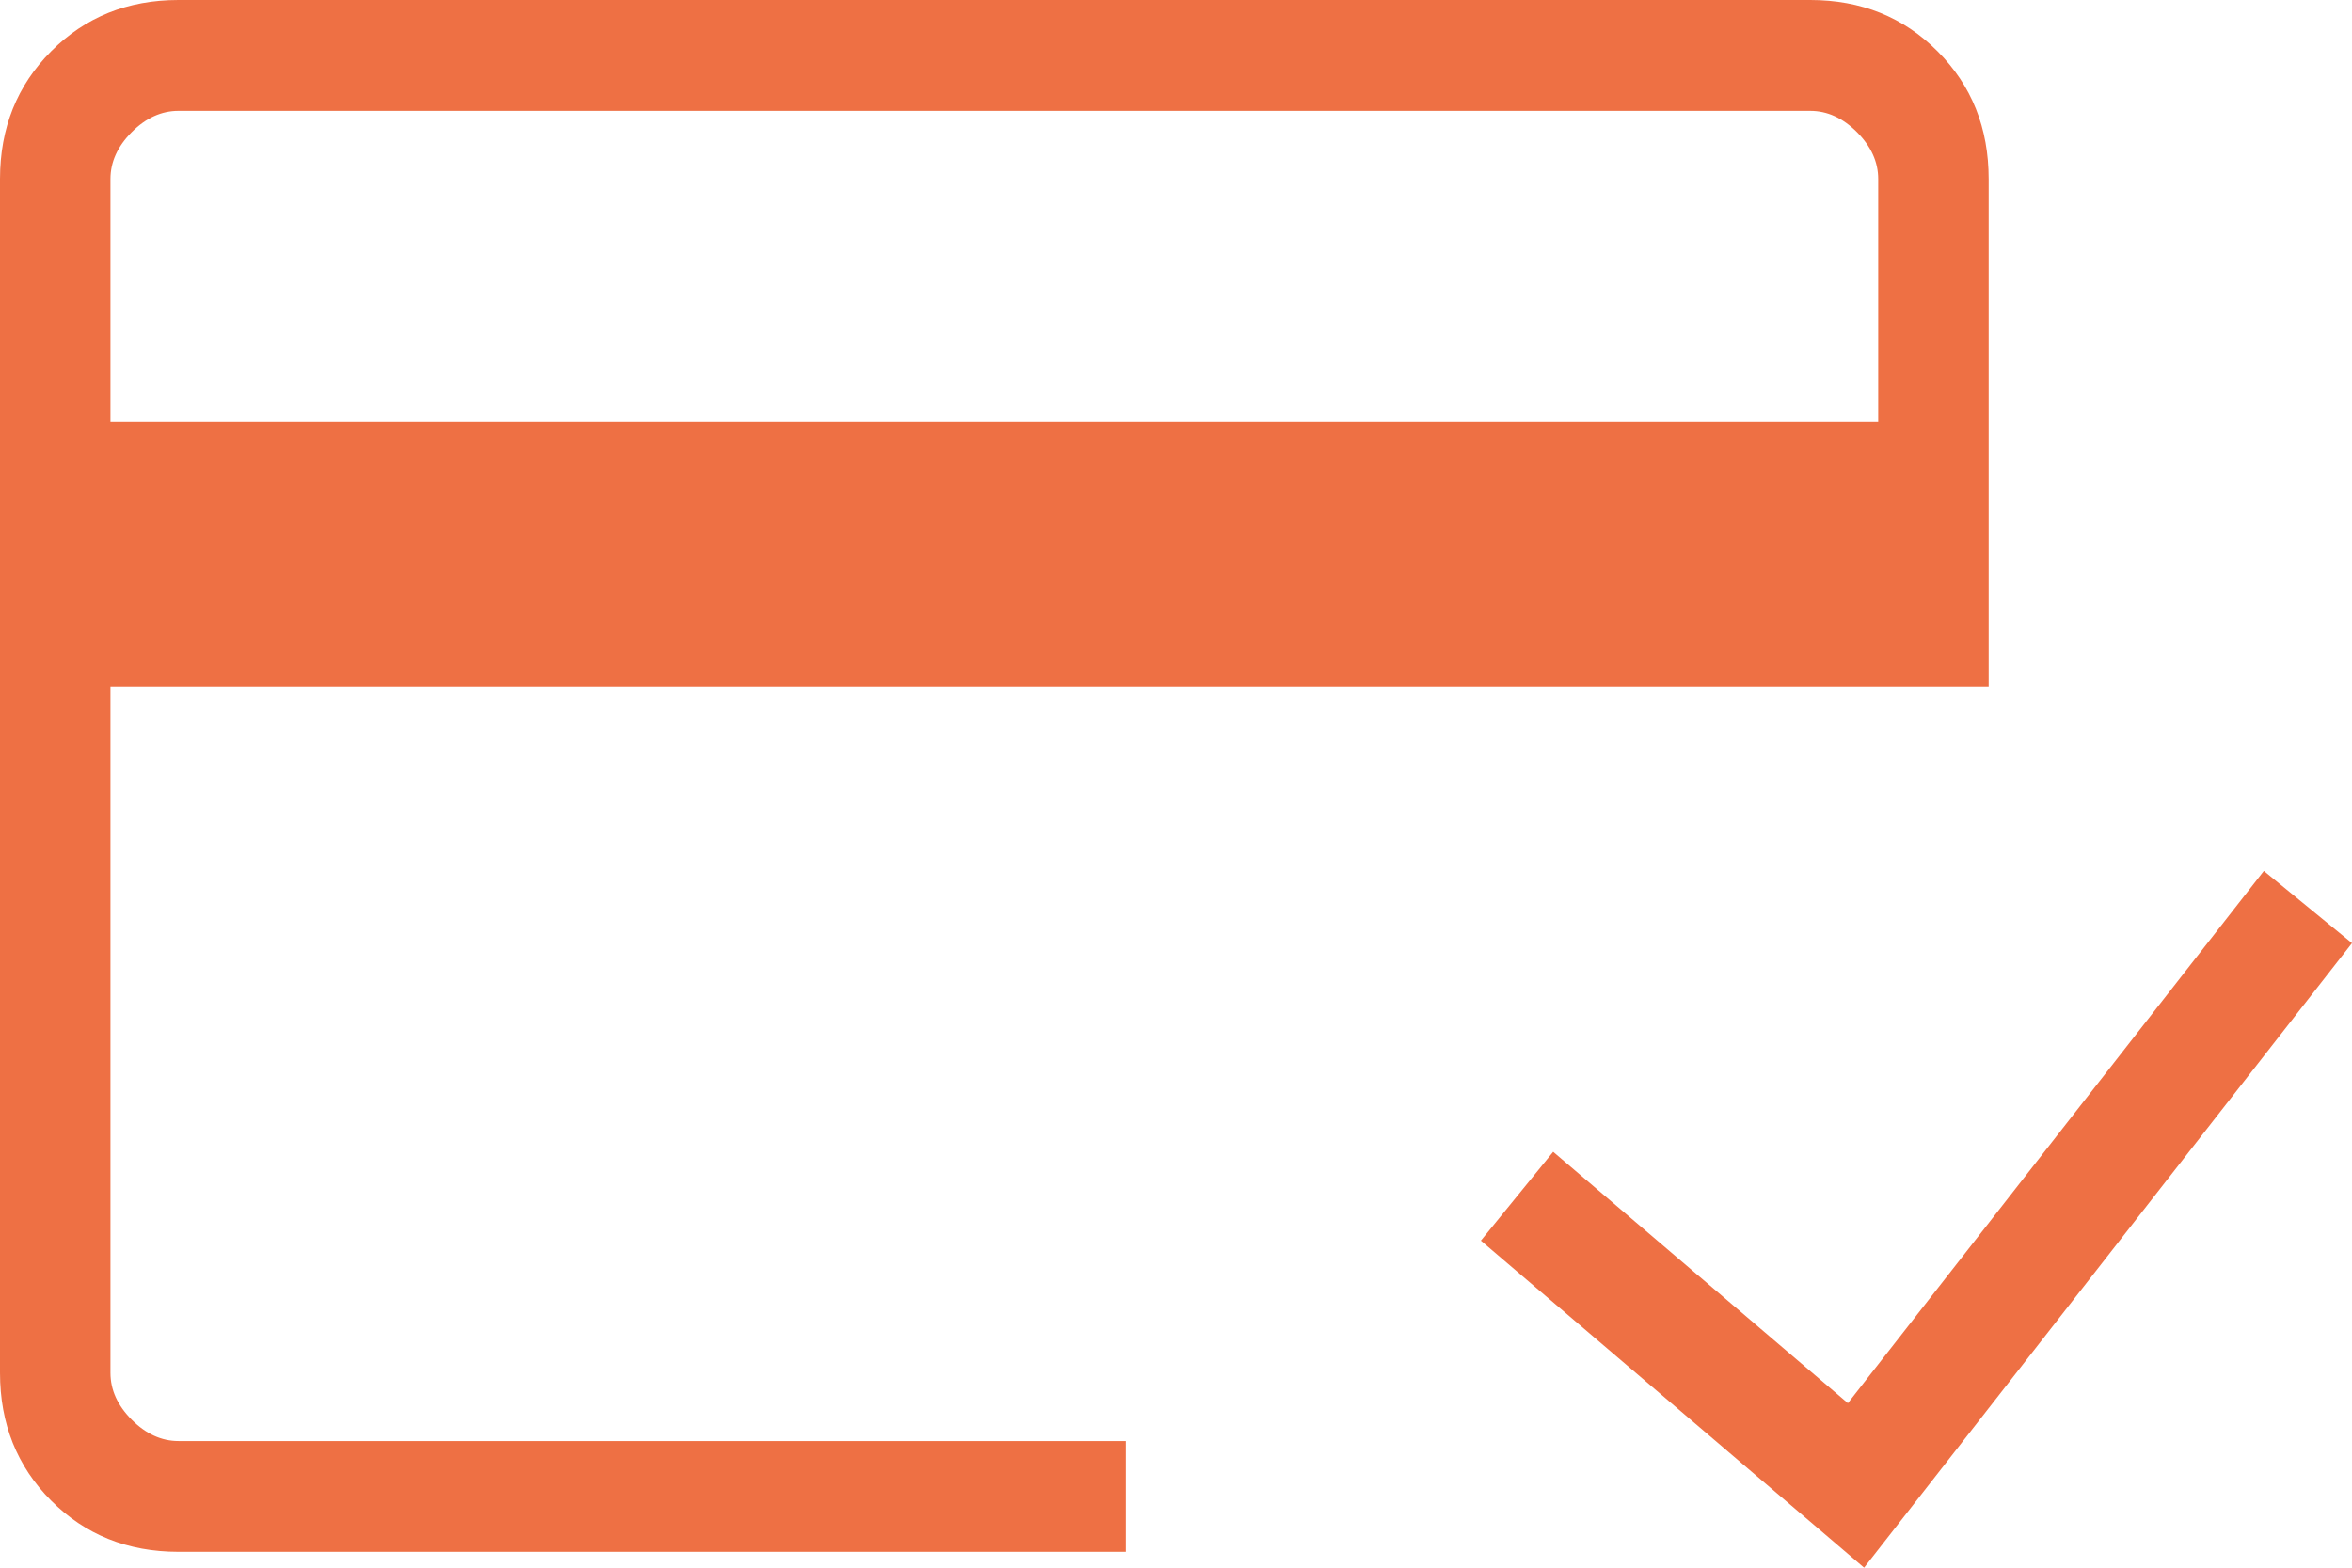
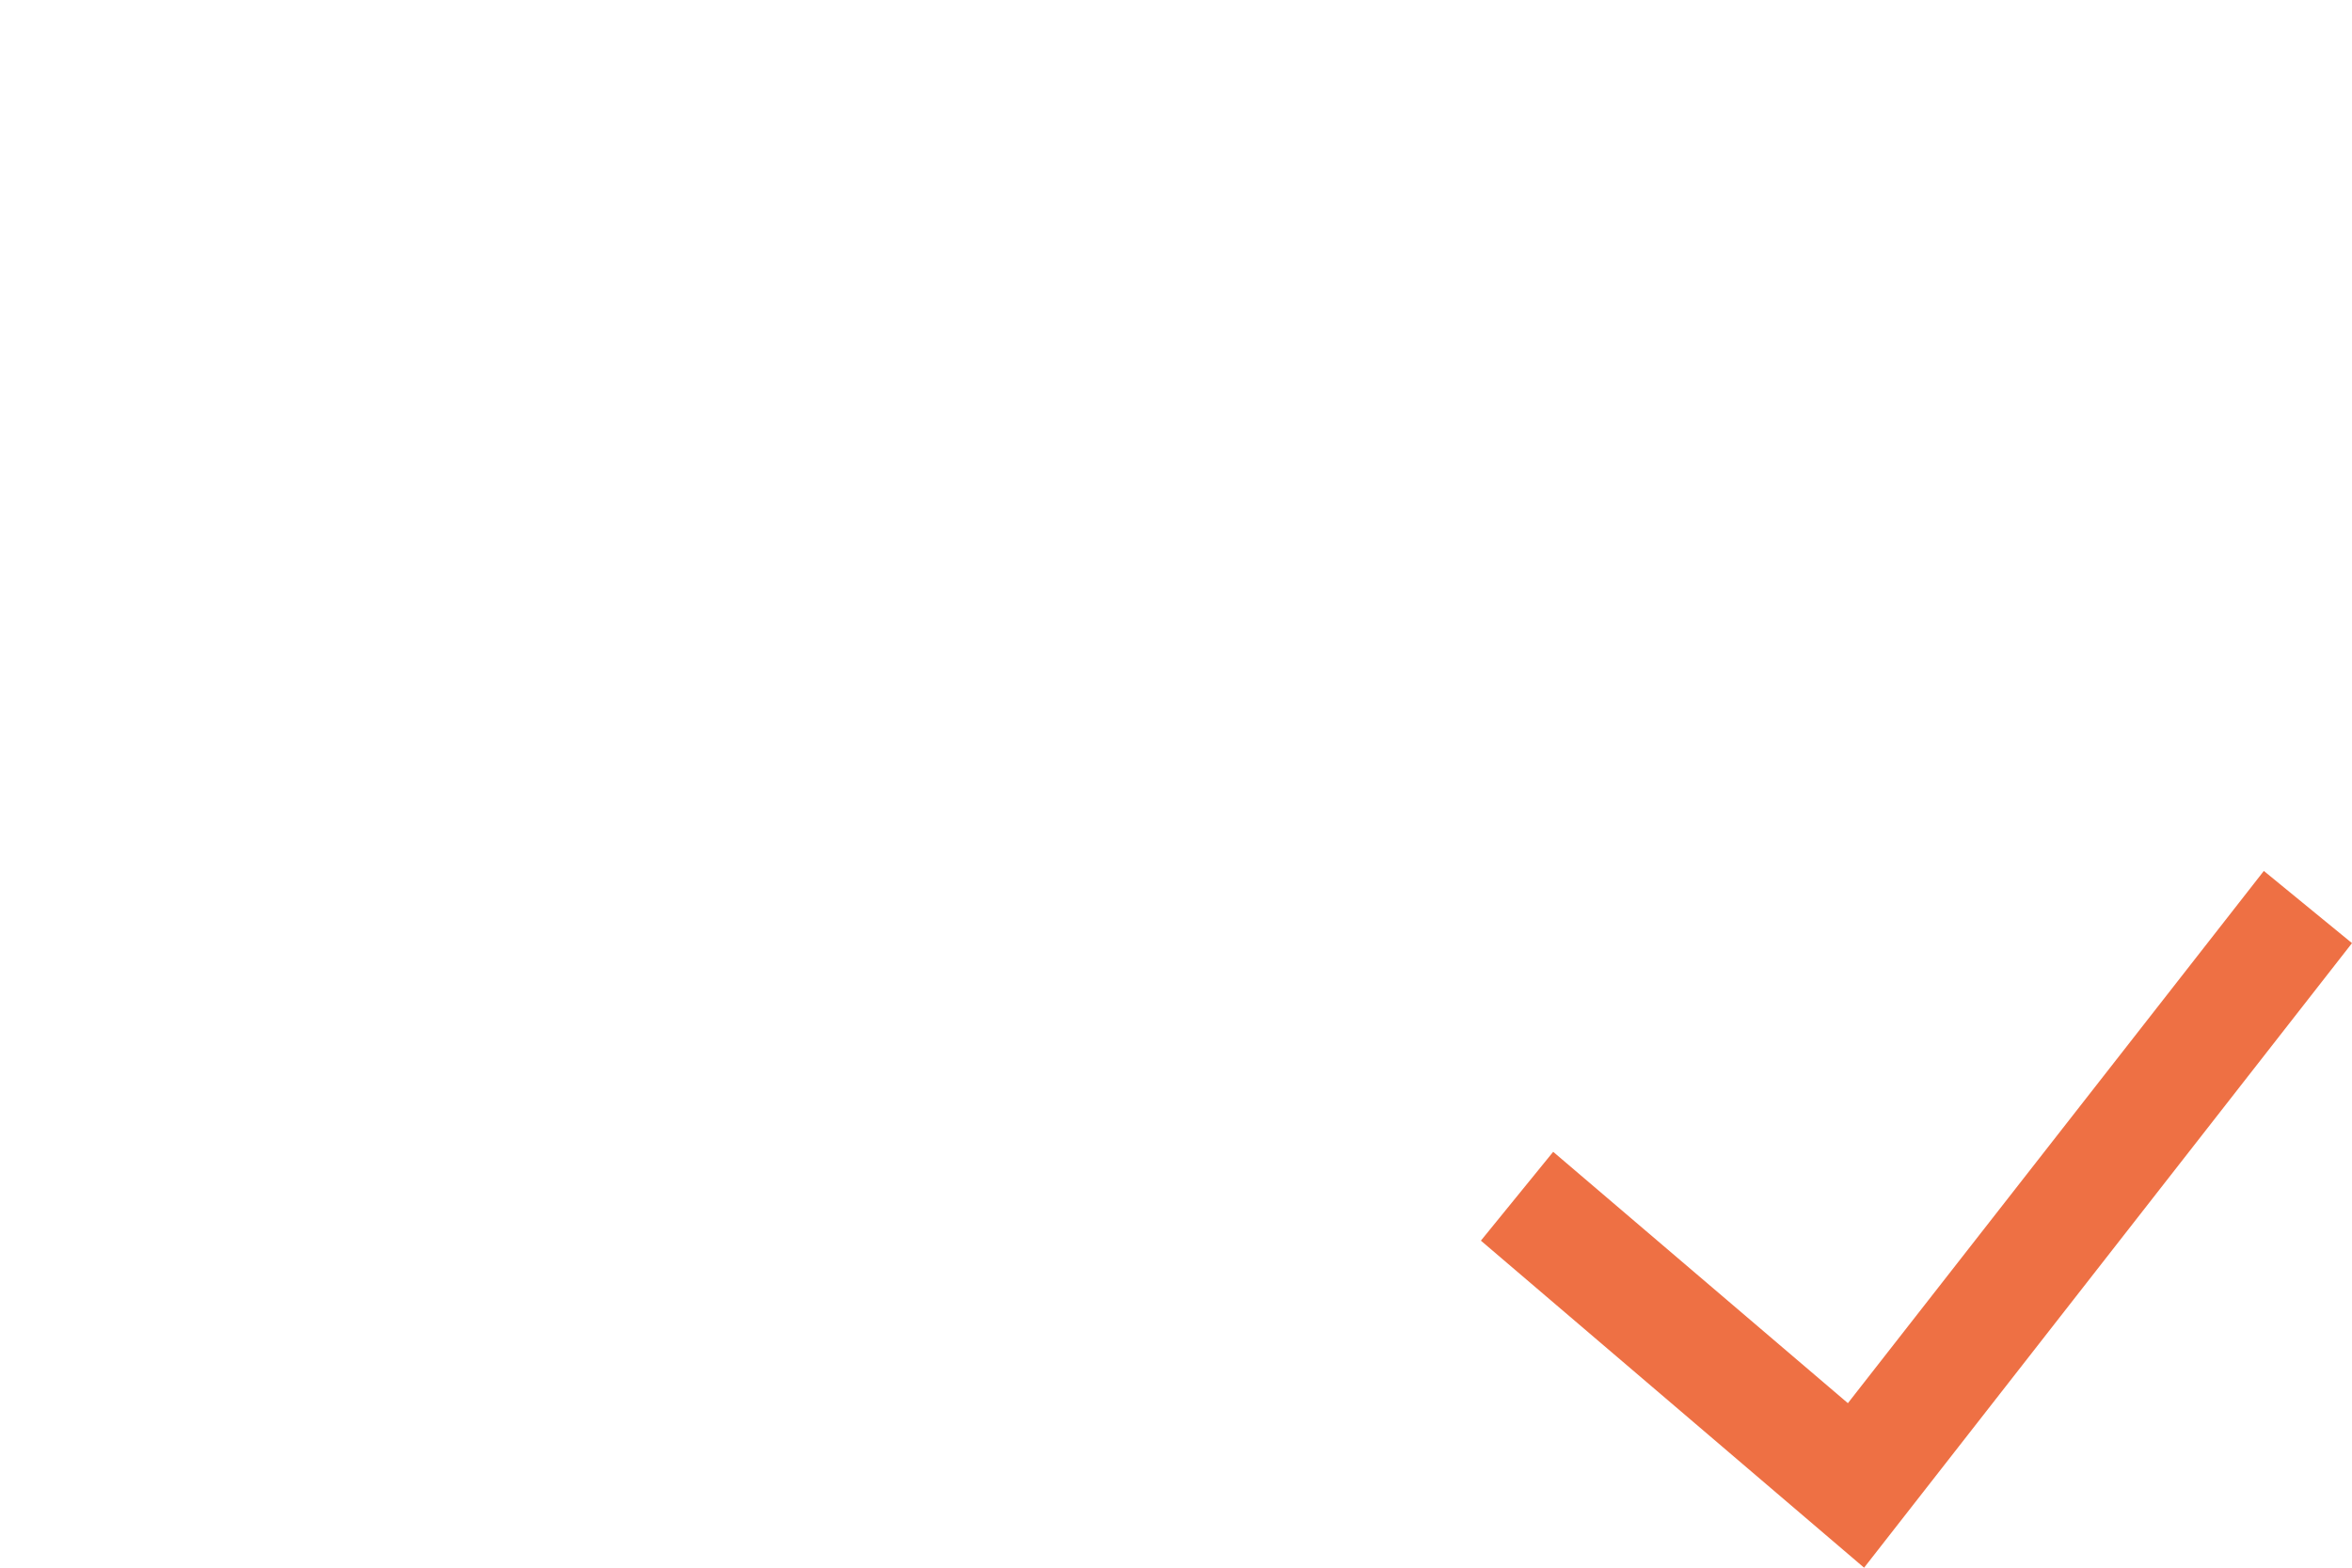
<svg xmlns="http://www.w3.org/2000/svg" width="27" height="18" viewBox="0 0 27 18" fill="none">
-   <path d="M2.048 17.818C1.465 17.818 0.978 17.622 0.587 17.23C0.196 16.837 0 16.348 0 15.763V2.055C0 1.47 0.196 0.981 0.587 0.589C0.978 0.196 1.465 0 2.048 0H20.781C21.364 0 21.851 0.196 22.242 0.589C22.634 0.981 22.829 1.47 22.829 2.055V7.881H1.268V15.763C1.268 15.958 1.349 16.137 1.512 16.301C1.675 16.464 1.854 16.546 2.048 16.546H12.926V17.818H2.048ZM1.268 4.847H21.561V2.055C21.561 1.86 21.48 1.681 21.317 1.517C21.154 1.354 20.975 1.273 20.781 1.273H2.048C1.854 1.273 1.675 1.354 1.512 1.517C1.349 1.681 1.268 1.86 1.268 2.055V4.847Z" fill="#EE7044" />
  <path fill-rule="evenodd" clip-rule="evenodd" d="M27 10.829L21.399 18L17 14.245L17.83 13.225L21.213 16.111L25.988 10L27 10.829Z" fill="#EE7044" />
</svg>